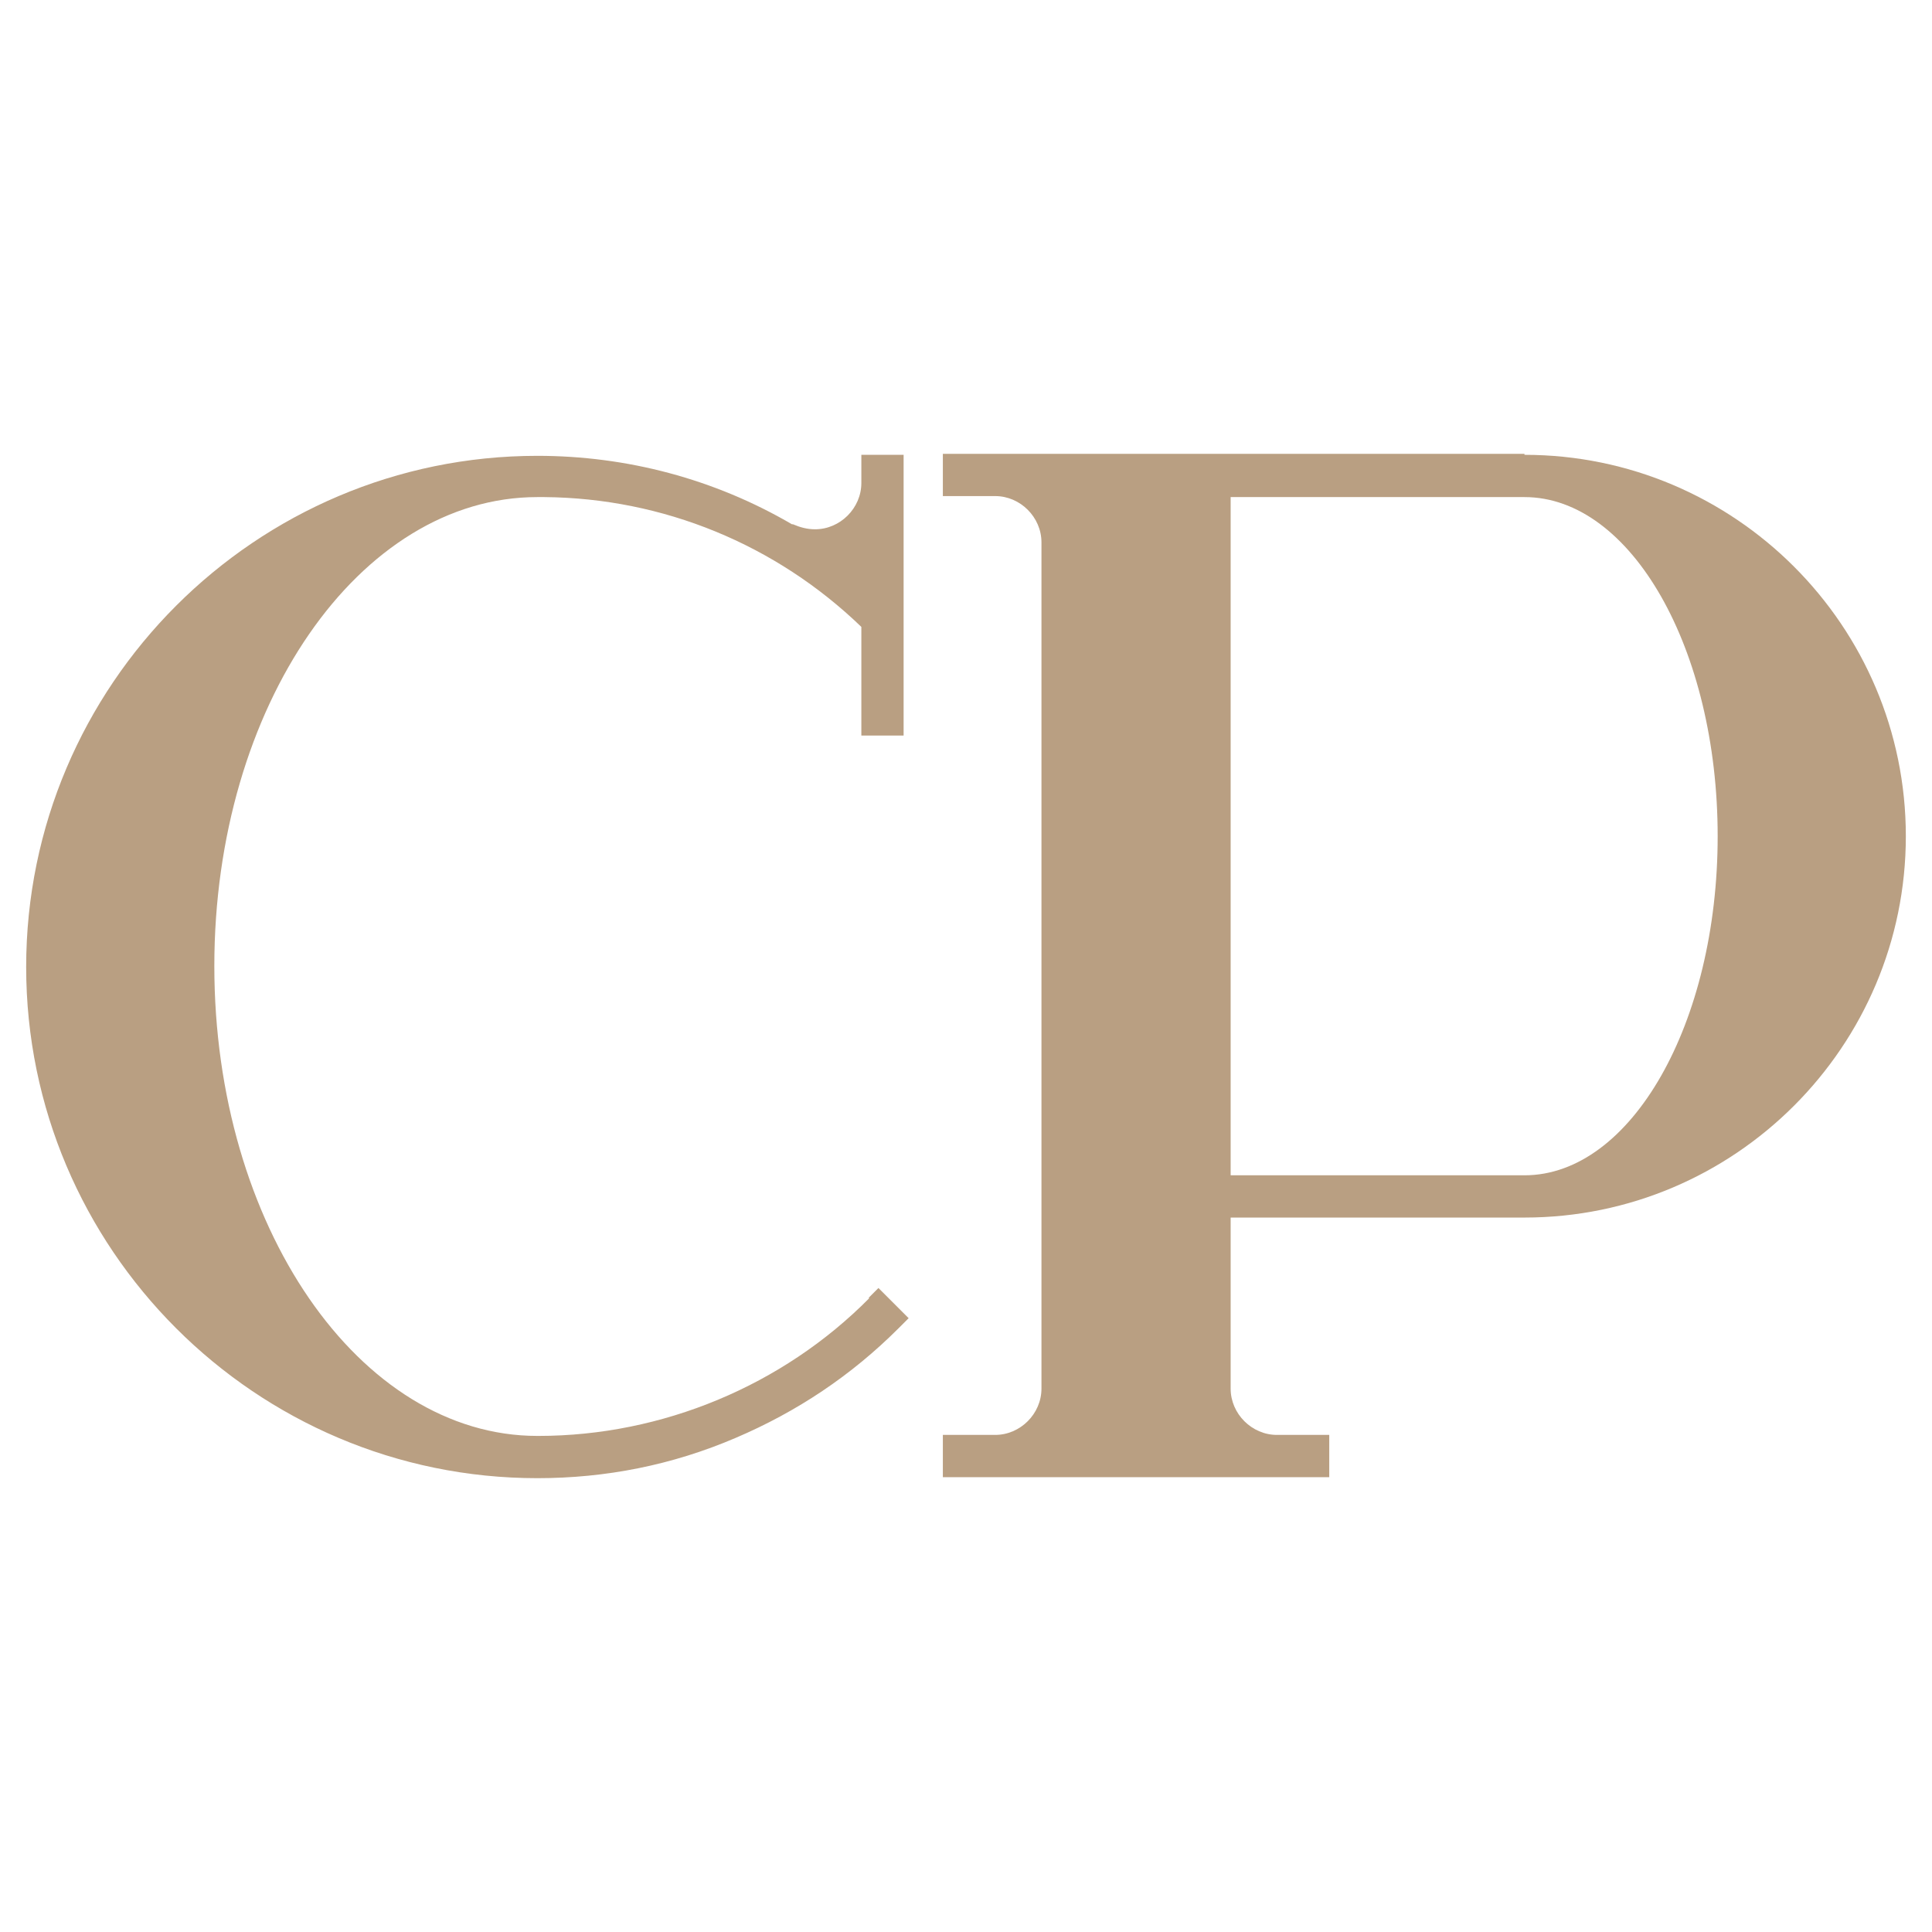
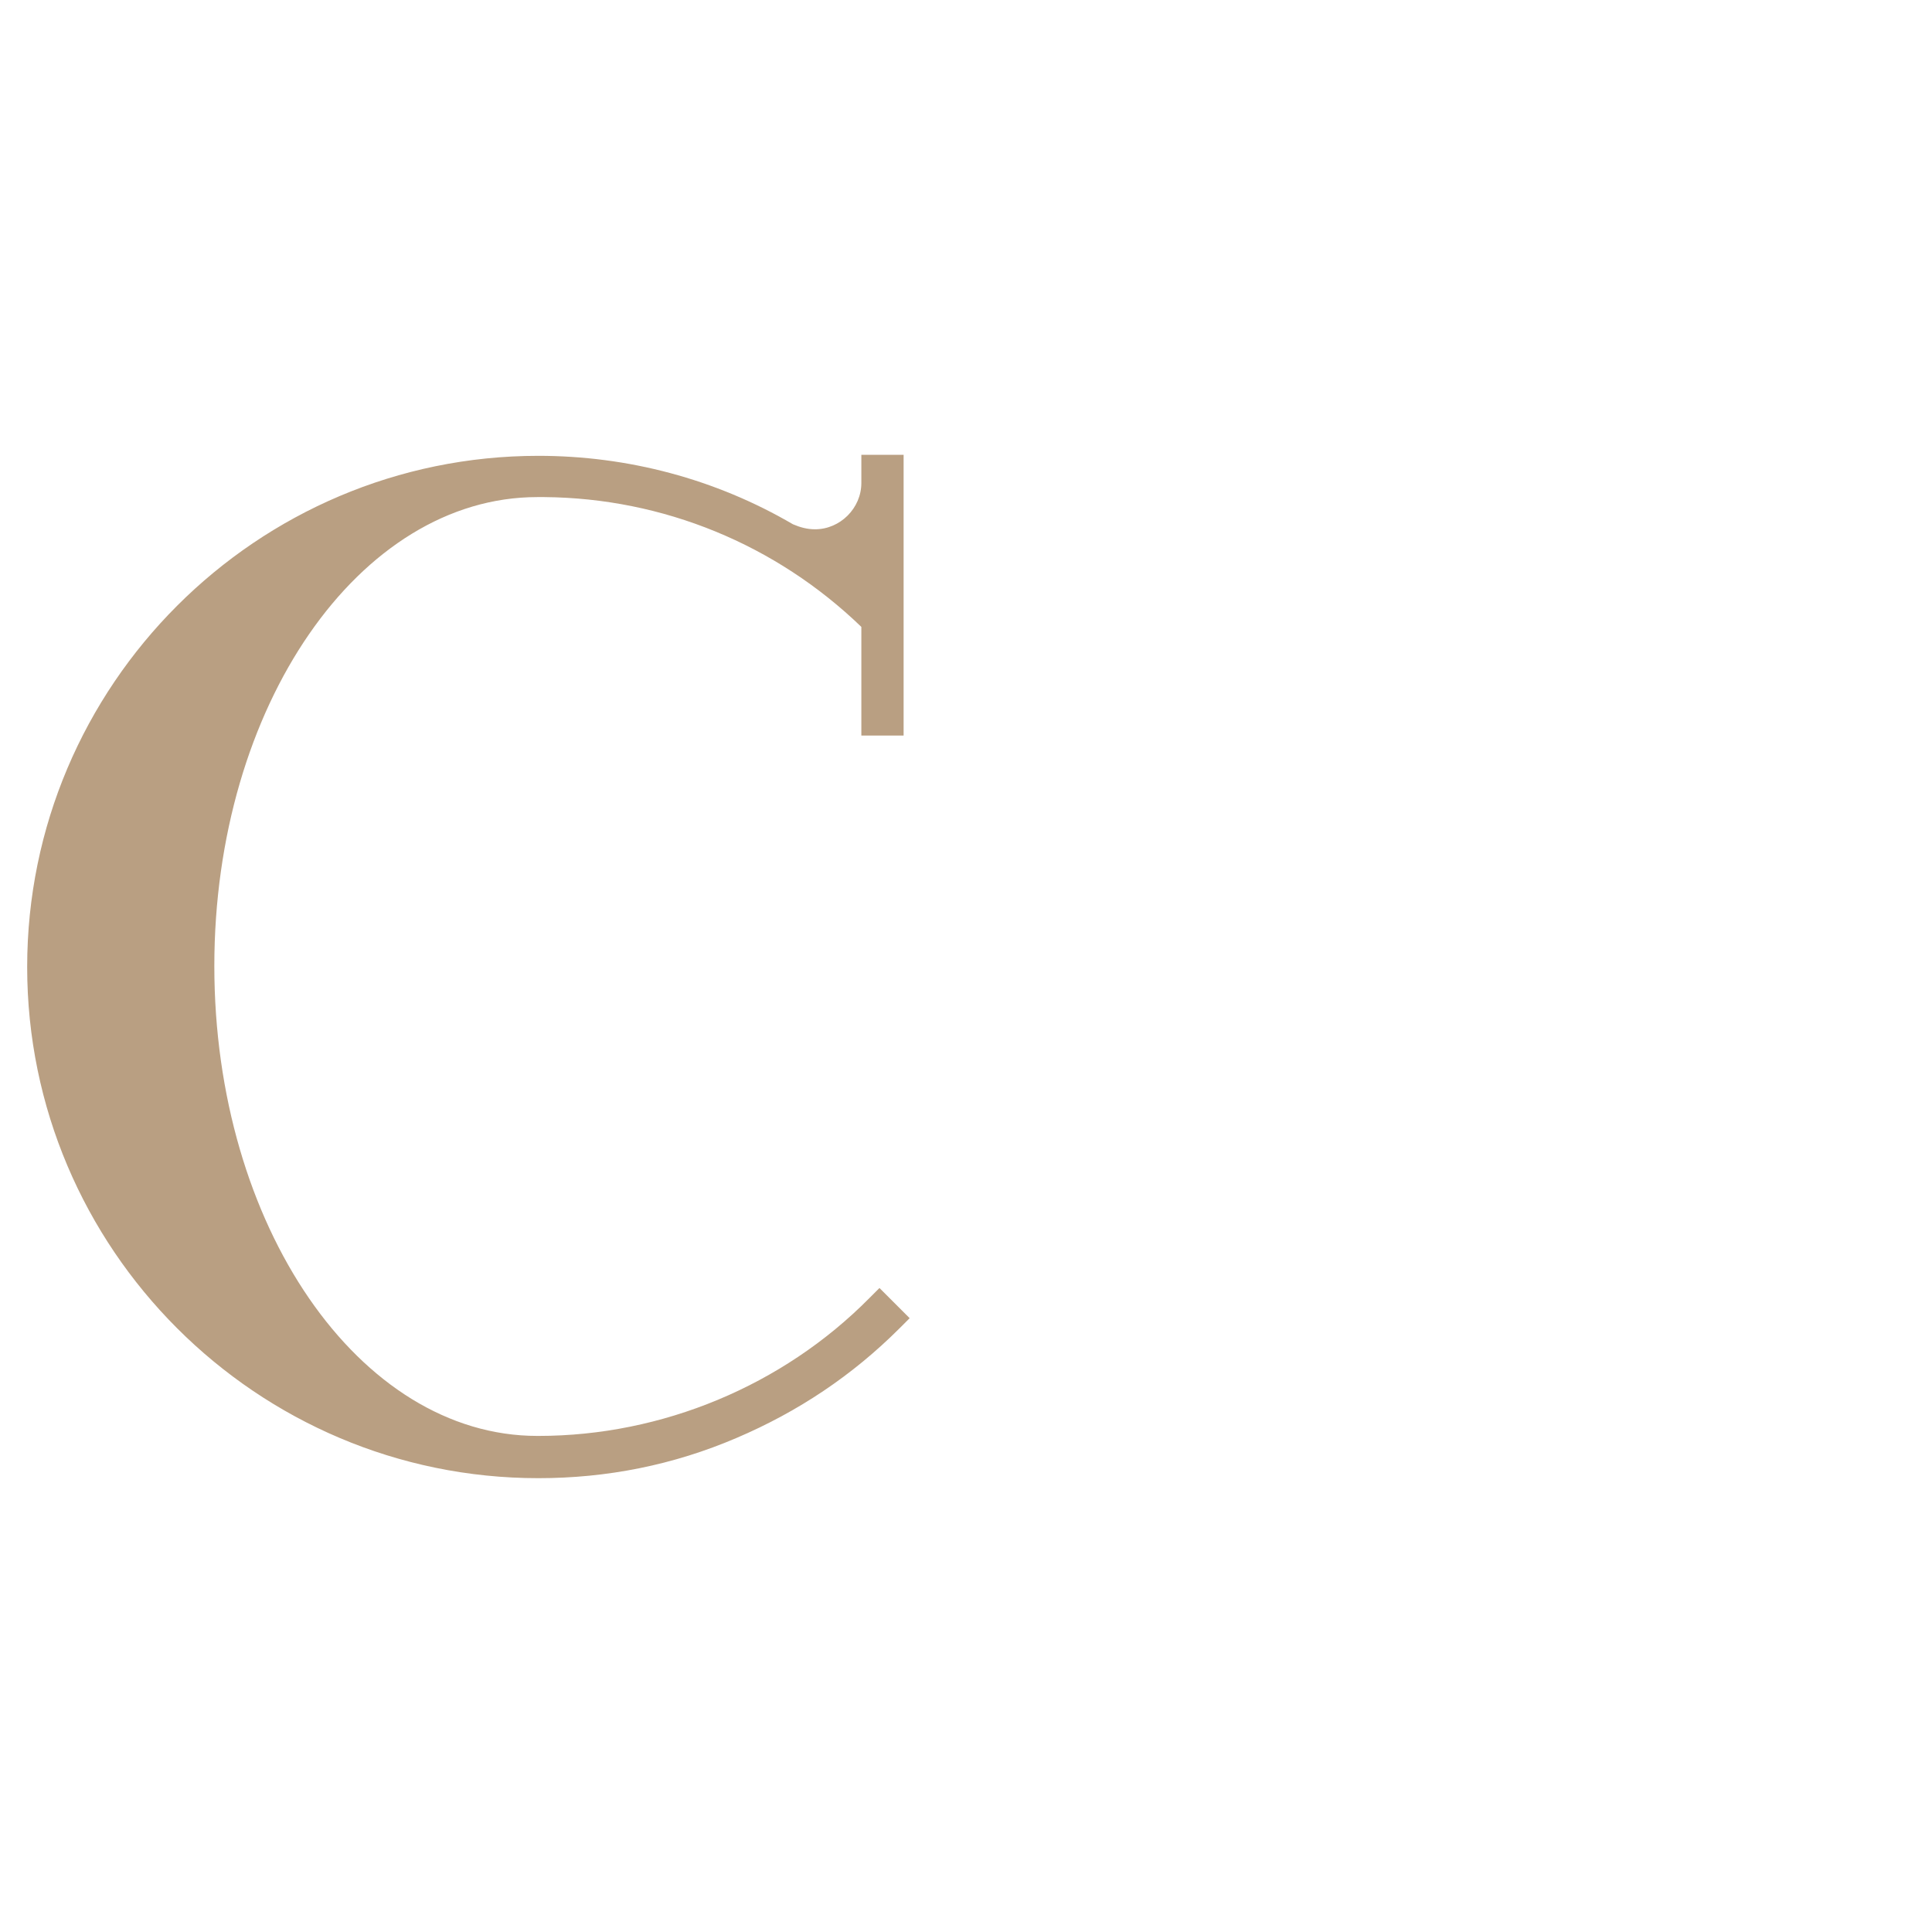
<svg xmlns="http://www.w3.org/2000/svg" version="1.1" viewBox="0 0 192 192">
  <defs>
    <style>
      .cls-1 {
        fill: #b99f82;
      }
    </style>
  </defs>
  <g>
    <g id="Layer_1">
      <g>
-         <path class="cls-1" d="M86.4,129c-8.6,8.7-20.6,13.7-32.9,13.7h-.1c-17.7,0-32.1-20.9-32.1-46.7s14.4-46.6,32.1-46.6h.7c11.8.1,23,4.7,31.5,12.9v10.8h4.2v-27.9h-4.2v2.8c0,2.5-2.1,4.6-4.6,4.6-.8,0-1.5-.2-2.2-.5h-.1c-7.7-4.5-16.4-6.8-25.3-6.8h0c-28,0-50.8,22.8-50.8,50.8,0,28,22.8,50.8,50.8,50.8h0c6.8,0,13.4-1.3,19.7-4,6.1-2.6,11.5-6.2,16.2-10.9l1-1-3-3-1,1Z" />
-         <path class="cls-1" d="M151.5,45.1h-57.8v4.2h5.2c2.5,0,4.6,2.1,4.6,4.6v84.1c0,2.5-2.1,4.6-4.6,4.6h-5.2v4.2h38.4v-4.2h-5.2c-2.5,0-4.6-2.1-4.6-4.6v-17h29.2c20.9,0,37.9-17,37.9-37.9h0c0-20.9-17-37.9-37.9-37.9ZM151.5,116.8h-29.2V49.4h29.2c10.6,0,19.2,15.1,19.2,33.7s-8.6,33.7-19.2,33.7Z" />
+         <path class="cls-1" d="M86.4,129c-8.6,8.7-20.6,13.7-32.9,13.7h-.1c-17.7,0-32.1-20.9-32.1-46.7s14.4-46.6,32.1-46.6h.7c11.8.1,23,4.7,31.5,12.9v10.8h4.2v-27.9h-4.2v2.8c0,2.5-2.1,4.6-4.6,4.6-.8,0-1.5-.2-2.2-.5c-7.7-4.5-16.4-6.8-25.3-6.8h0c-28,0-50.8,22.8-50.8,50.8,0,28,22.8,50.8,50.8,50.8h0c6.8,0,13.4-1.3,19.7-4,6.1-2.6,11.5-6.2,16.2-10.9l1-1-3-3-1,1Z" />
      </g>
    </g>
  </g>
</svg>